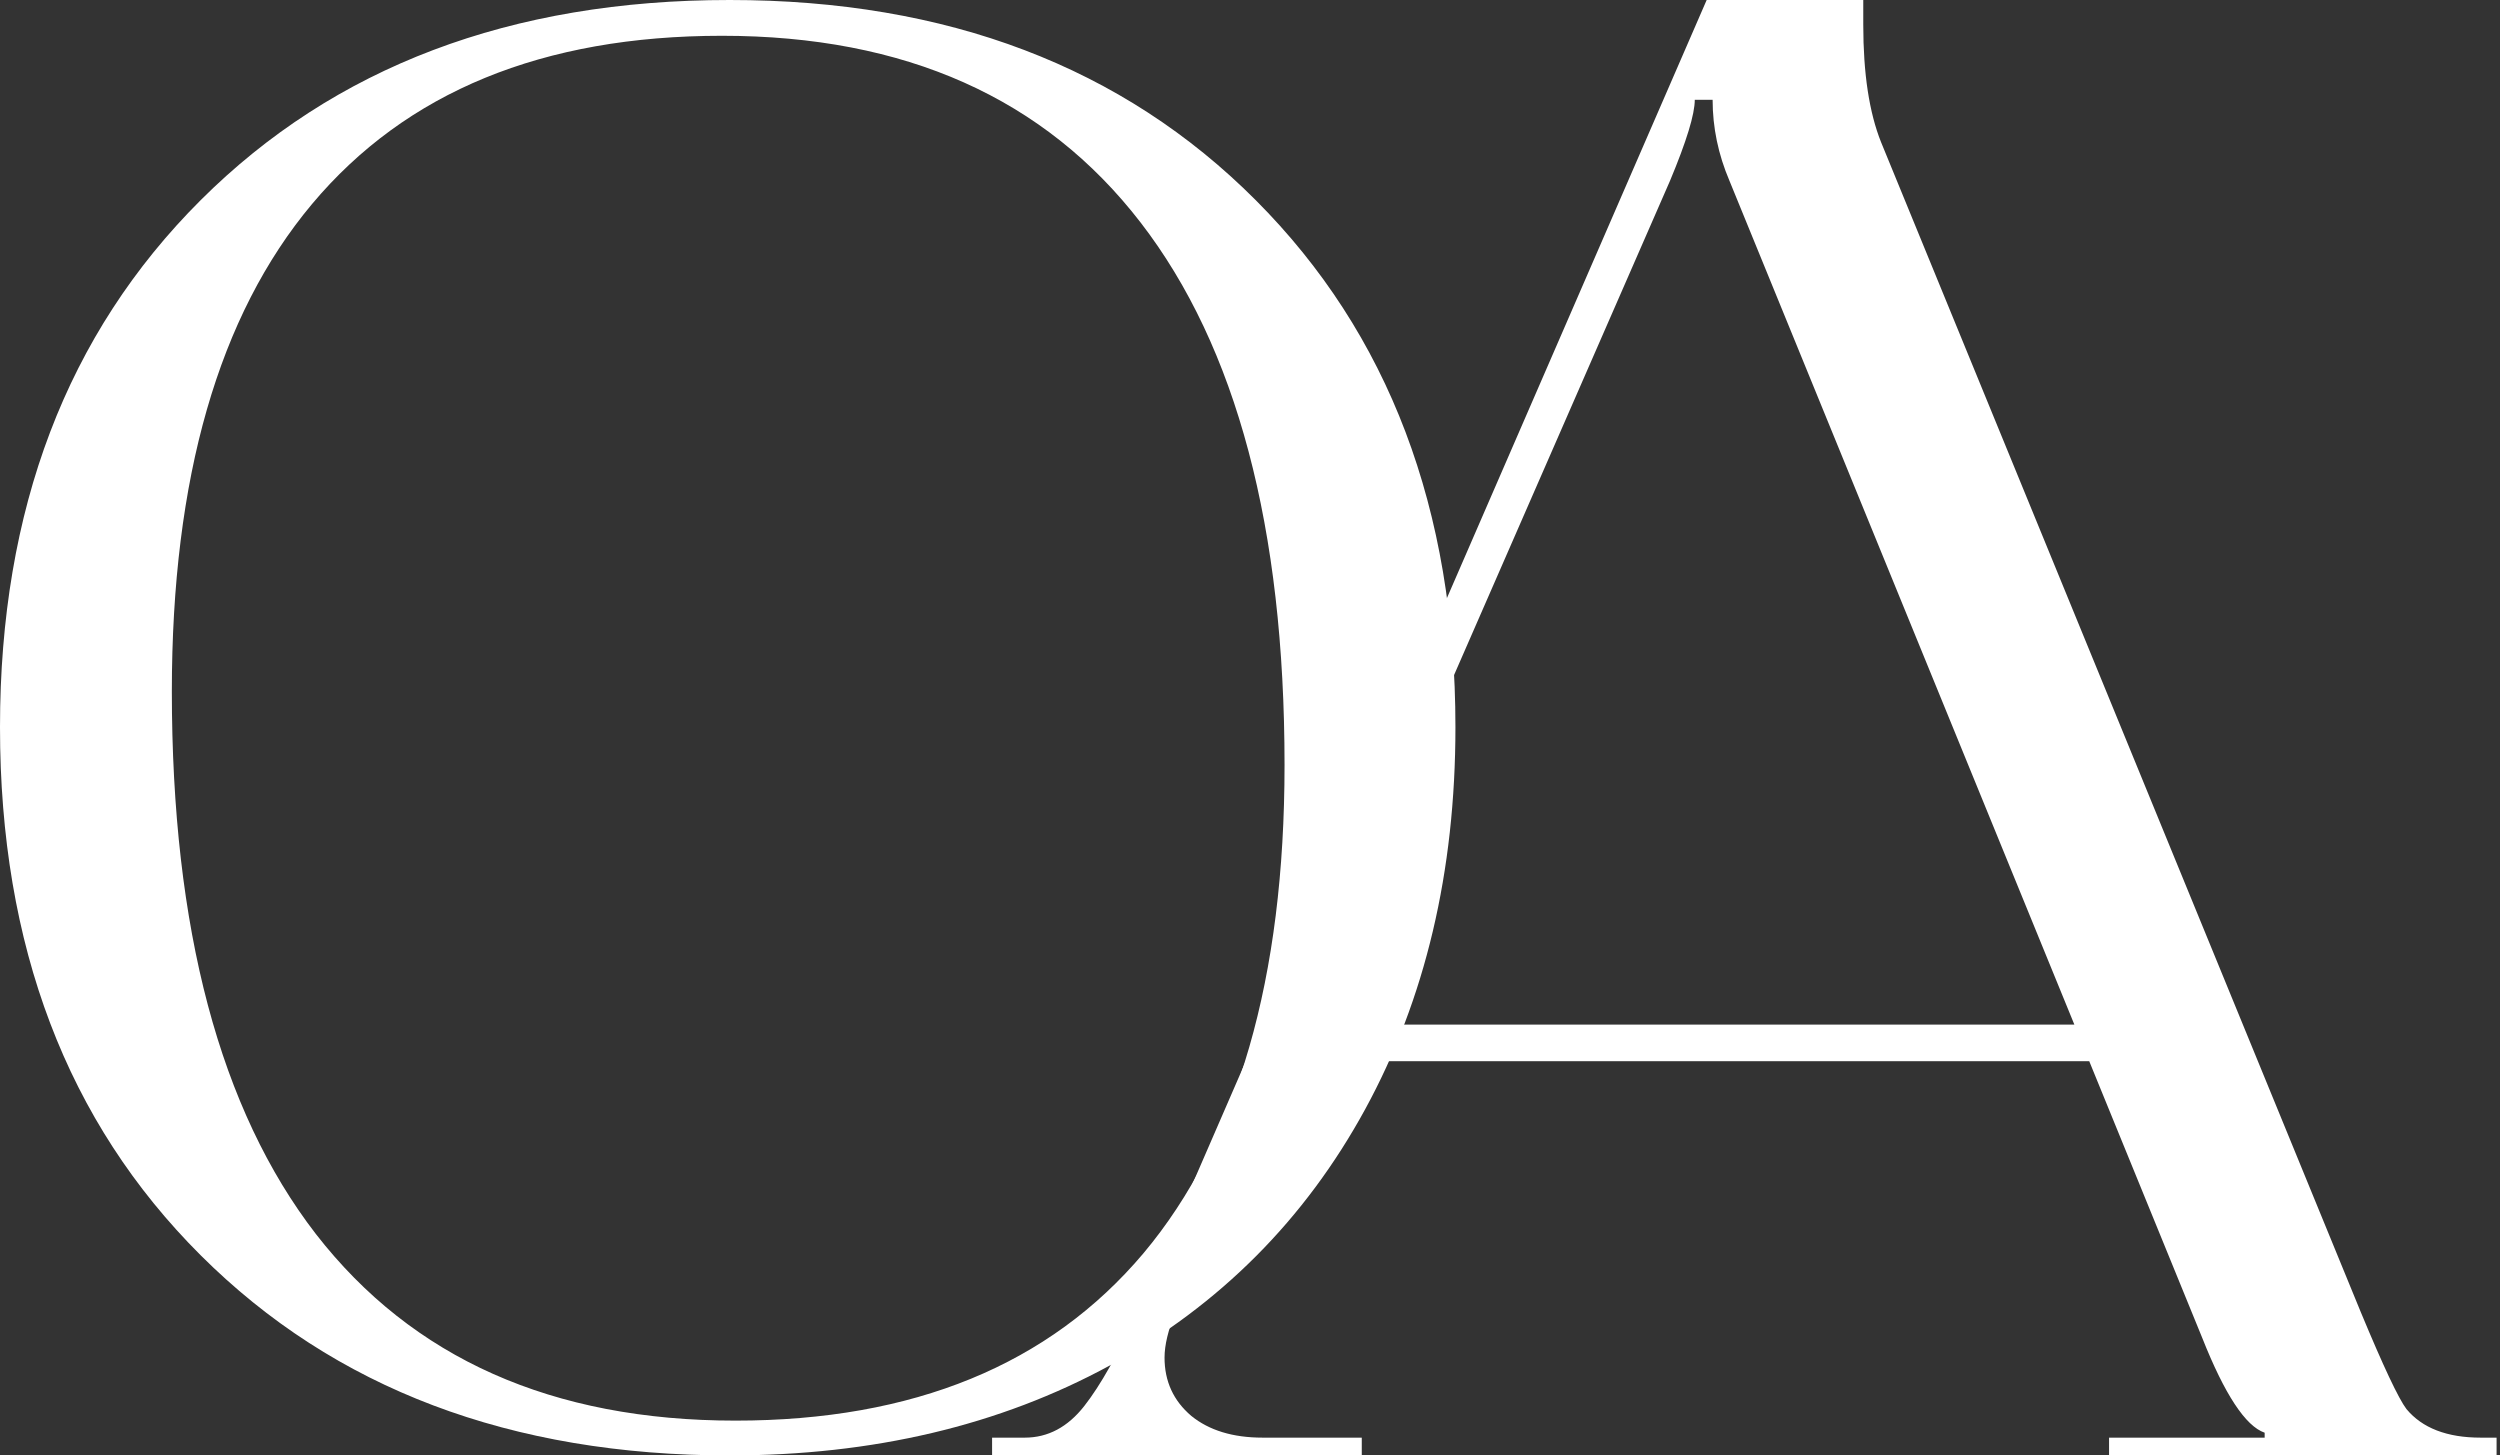
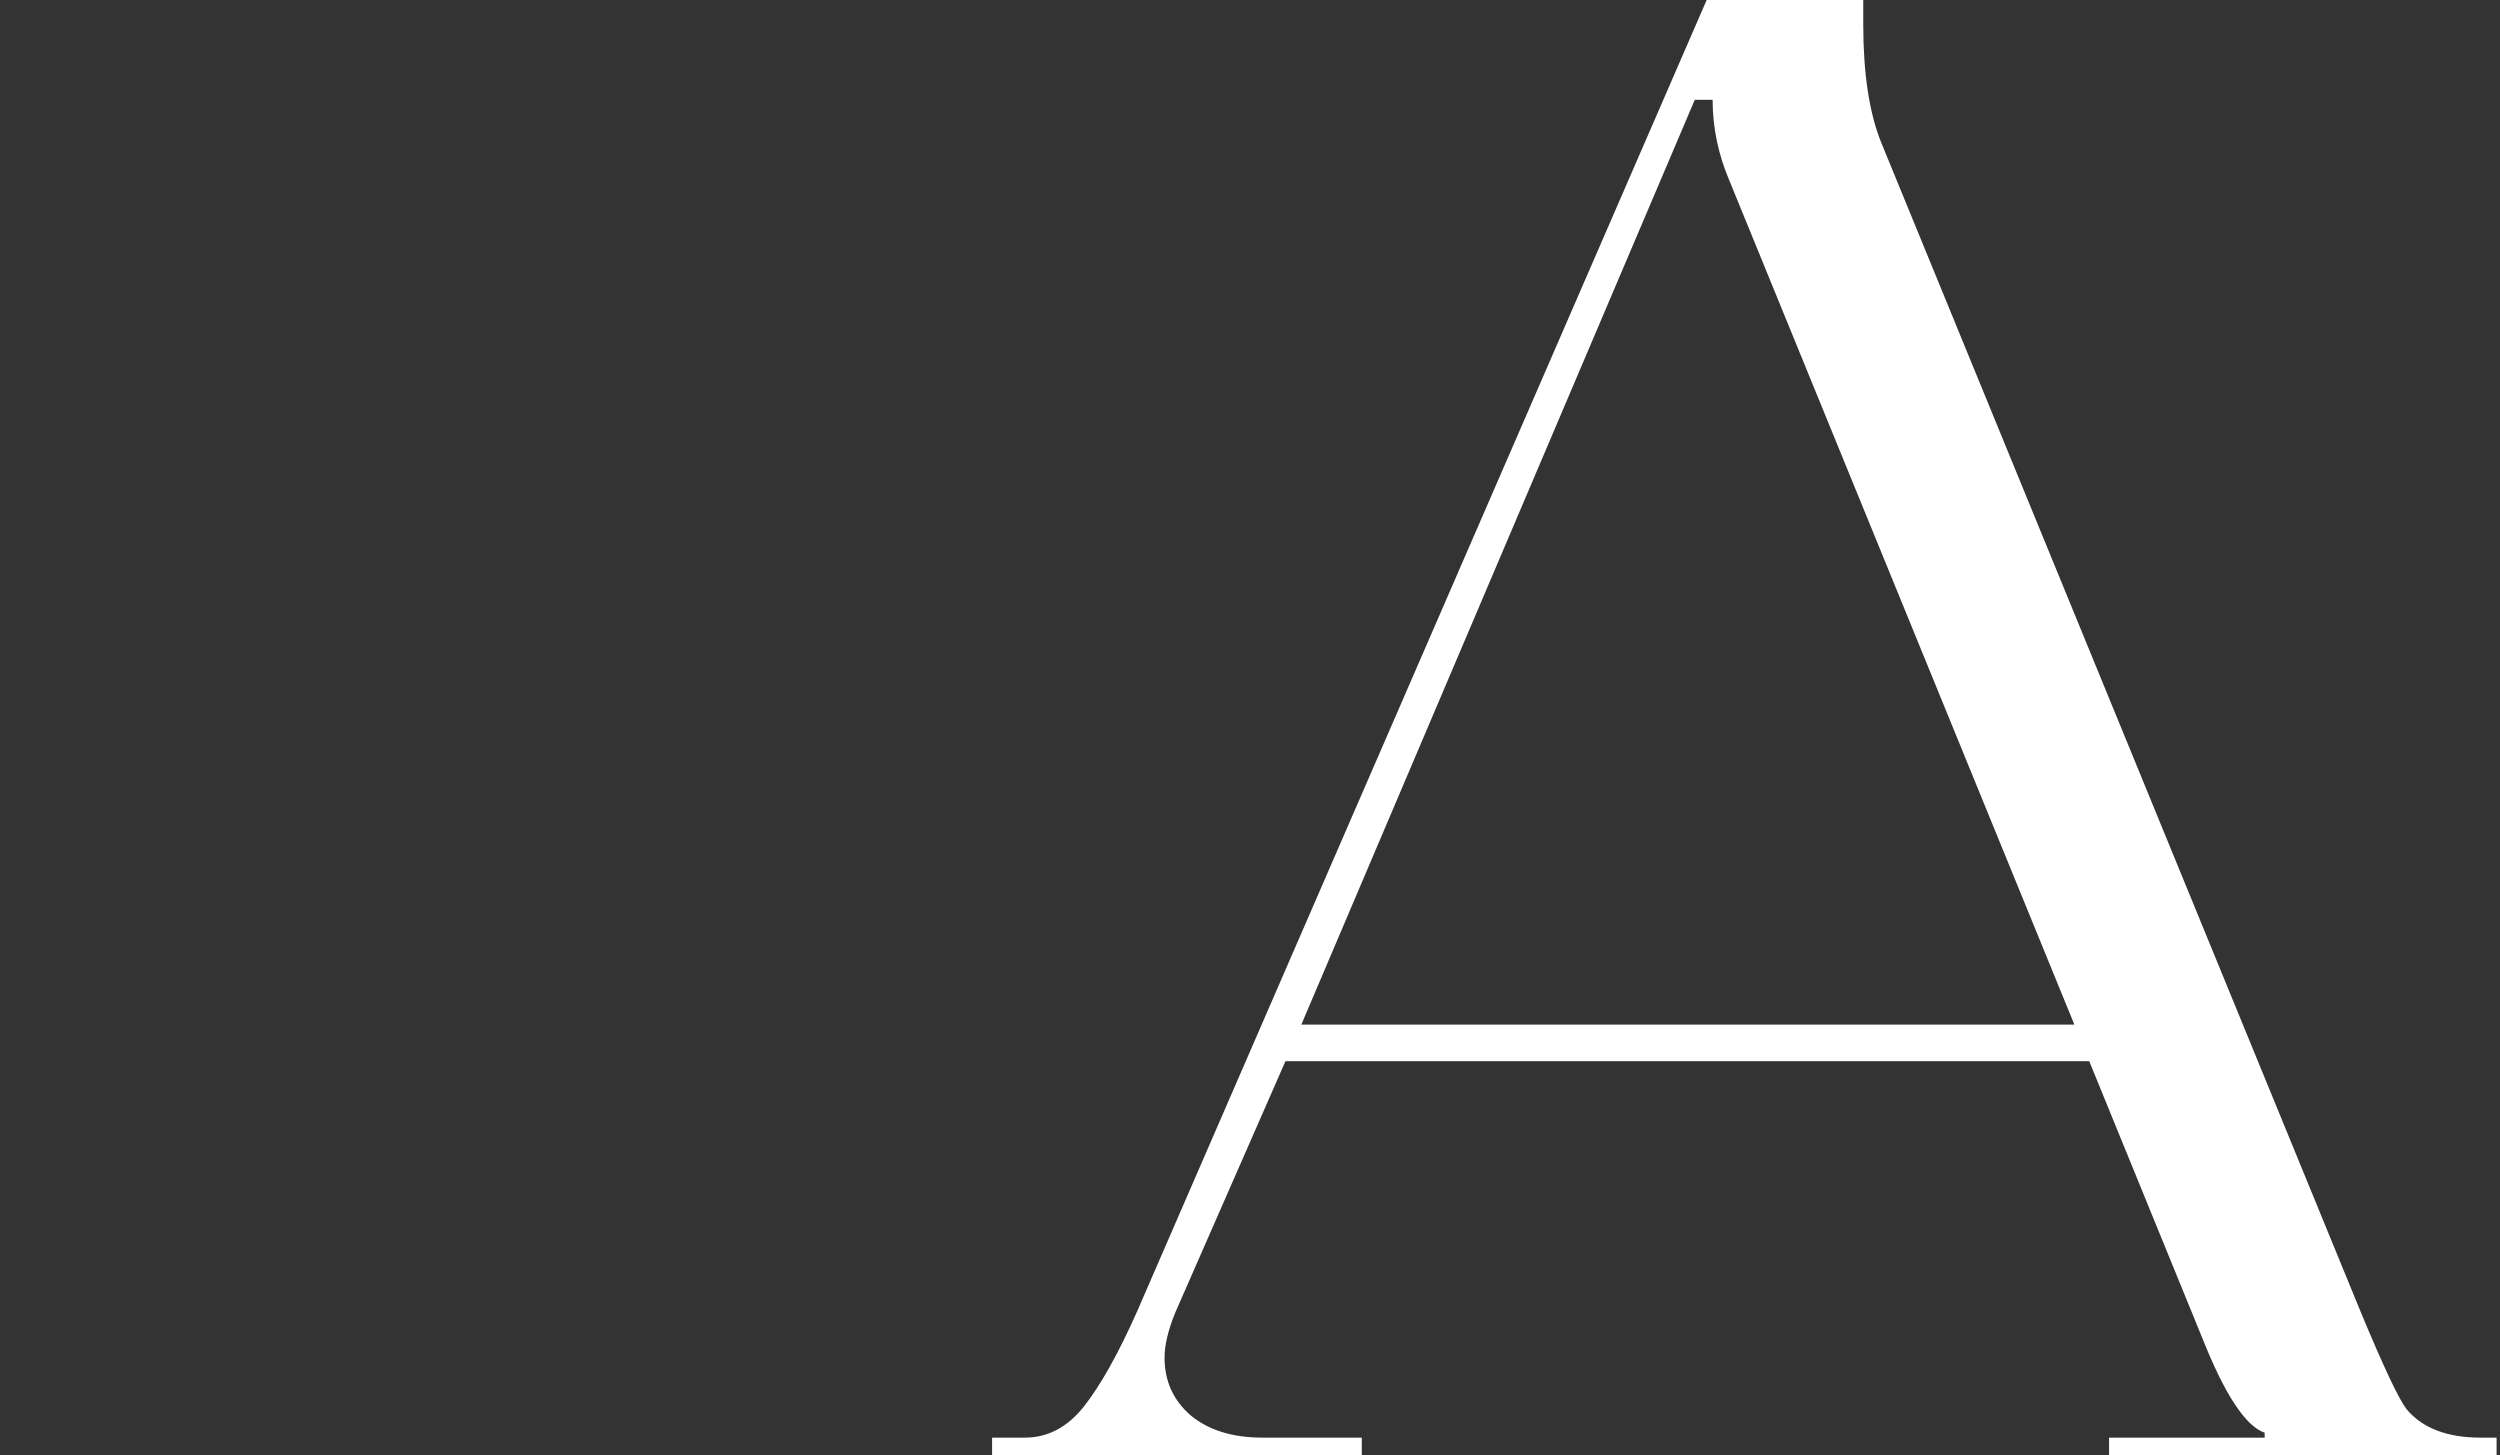
<svg xmlns="http://www.w3.org/2000/svg" width="359" height="209" viewBox="0 0 359 209" fill="none">
  <rect x="0" y="0" width="359" height="209" fill="#333333" stroke="none" />
-   <path d="M0 104.431C0 73.138 9.604 47.91 28.813 28.746C48.022 9.582 73.343 0 104.776 0C136.025 0 161.208 9.582 180.325 28.746C199.442 47.91 209 73.138 209 104.431C209 125.169 204.68 143.453 196.041 159.284C187.401 175.116 175.178 187.383 159.369 196.085C143.561 204.695 125.363 209 104.776 209C73.343 209 48.022 199.418 28.813 180.254C9.604 161.09 0 135.815 0 104.431ZM24.677 99.292C24.677 133.362 31.571 159.331 45.357 177.199C59.235 195.067 79.317 204.001 105.603 204.001C131.153 204.001 150.684 195.992 164.195 179.976C177.705 163.867 184.46 140.491 184.46 109.847C184.46 75.777 177.567 49.808 163.781 31.94C149.995 14.072 129.959 5.138 103.673 5.138C77.938 5.138 58.316 13.193 44.805 29.302C31.387 45.318 24.677 68.648 24.677 99.292Z" fill="white" />
-   <path d="M142.464 209V206.446H147.16C150.481 206.446 153.328 204.933 155.7 201.906C158.072 198.879 160.586 194.386 163.243 188.426L245.078 0H267.565V3.547C267.565 10.547 268.419 16.175 270.127 20.432L339.011 188.426C342.237 196.183 344.419 200.818 345.558 202.331C347.835 205.074 351.393 206.446 356.232 206.446H358.509V209H302.861V206.446H325.205V205.737C322.454 204.791 319.465 200.25 316.239 192.115L300.014 152.387H184.591L168.793 188.426C167.75 190.98 167.228 193.156 167.228 194.953C167.228 198.358 168.509 201.149 171.071 203.324C173.632 205.406 177.048 206.446 181.318 206.446H195.55V209H142.464ZM186.868 147.137H297.88L248.352 25.965C246.739 22.182 245.932 18.303 245.932 14.331H243.37C243.37 16.412 242.184 20.29 239.812 25.965L186.868 147.137Z" fill="white" />
+   <path d="M142.464 209V206.446H147.16C150.481 206.446 153.328 204.933 155.7 201.906C158.072 198.879 160.586 194.386 163.243 188.426L245.078 0H267.565V3.547C267.565 10.547 268.419 16.175 270.127 20.432L339.011 188.426C342.237 196.183 344.419 200.818 345.558 202.331C347.835 205.074 351.393 206.446 356.232 206.446H358.509V209H302.861V206.446H325.205V205.737C322.454 204.791 319.465 200.25 316.239 192.115L300.014 152.387H184.591L168.793 188.426C167.75 190.98 167.228 193.156 167.228 194.953C167.228 198.358 168.509 201.149 171.071 203.324C173.632 205.406 177.048 206.446 181.318 206.446H195.55V209H142.464ZM186.868 147.137H297.88L248.352 25.965C246.739 22.182 245.932 18.303 245.932 14.331H243.37L186.868 147.137Z" fill="white" />
</svg>